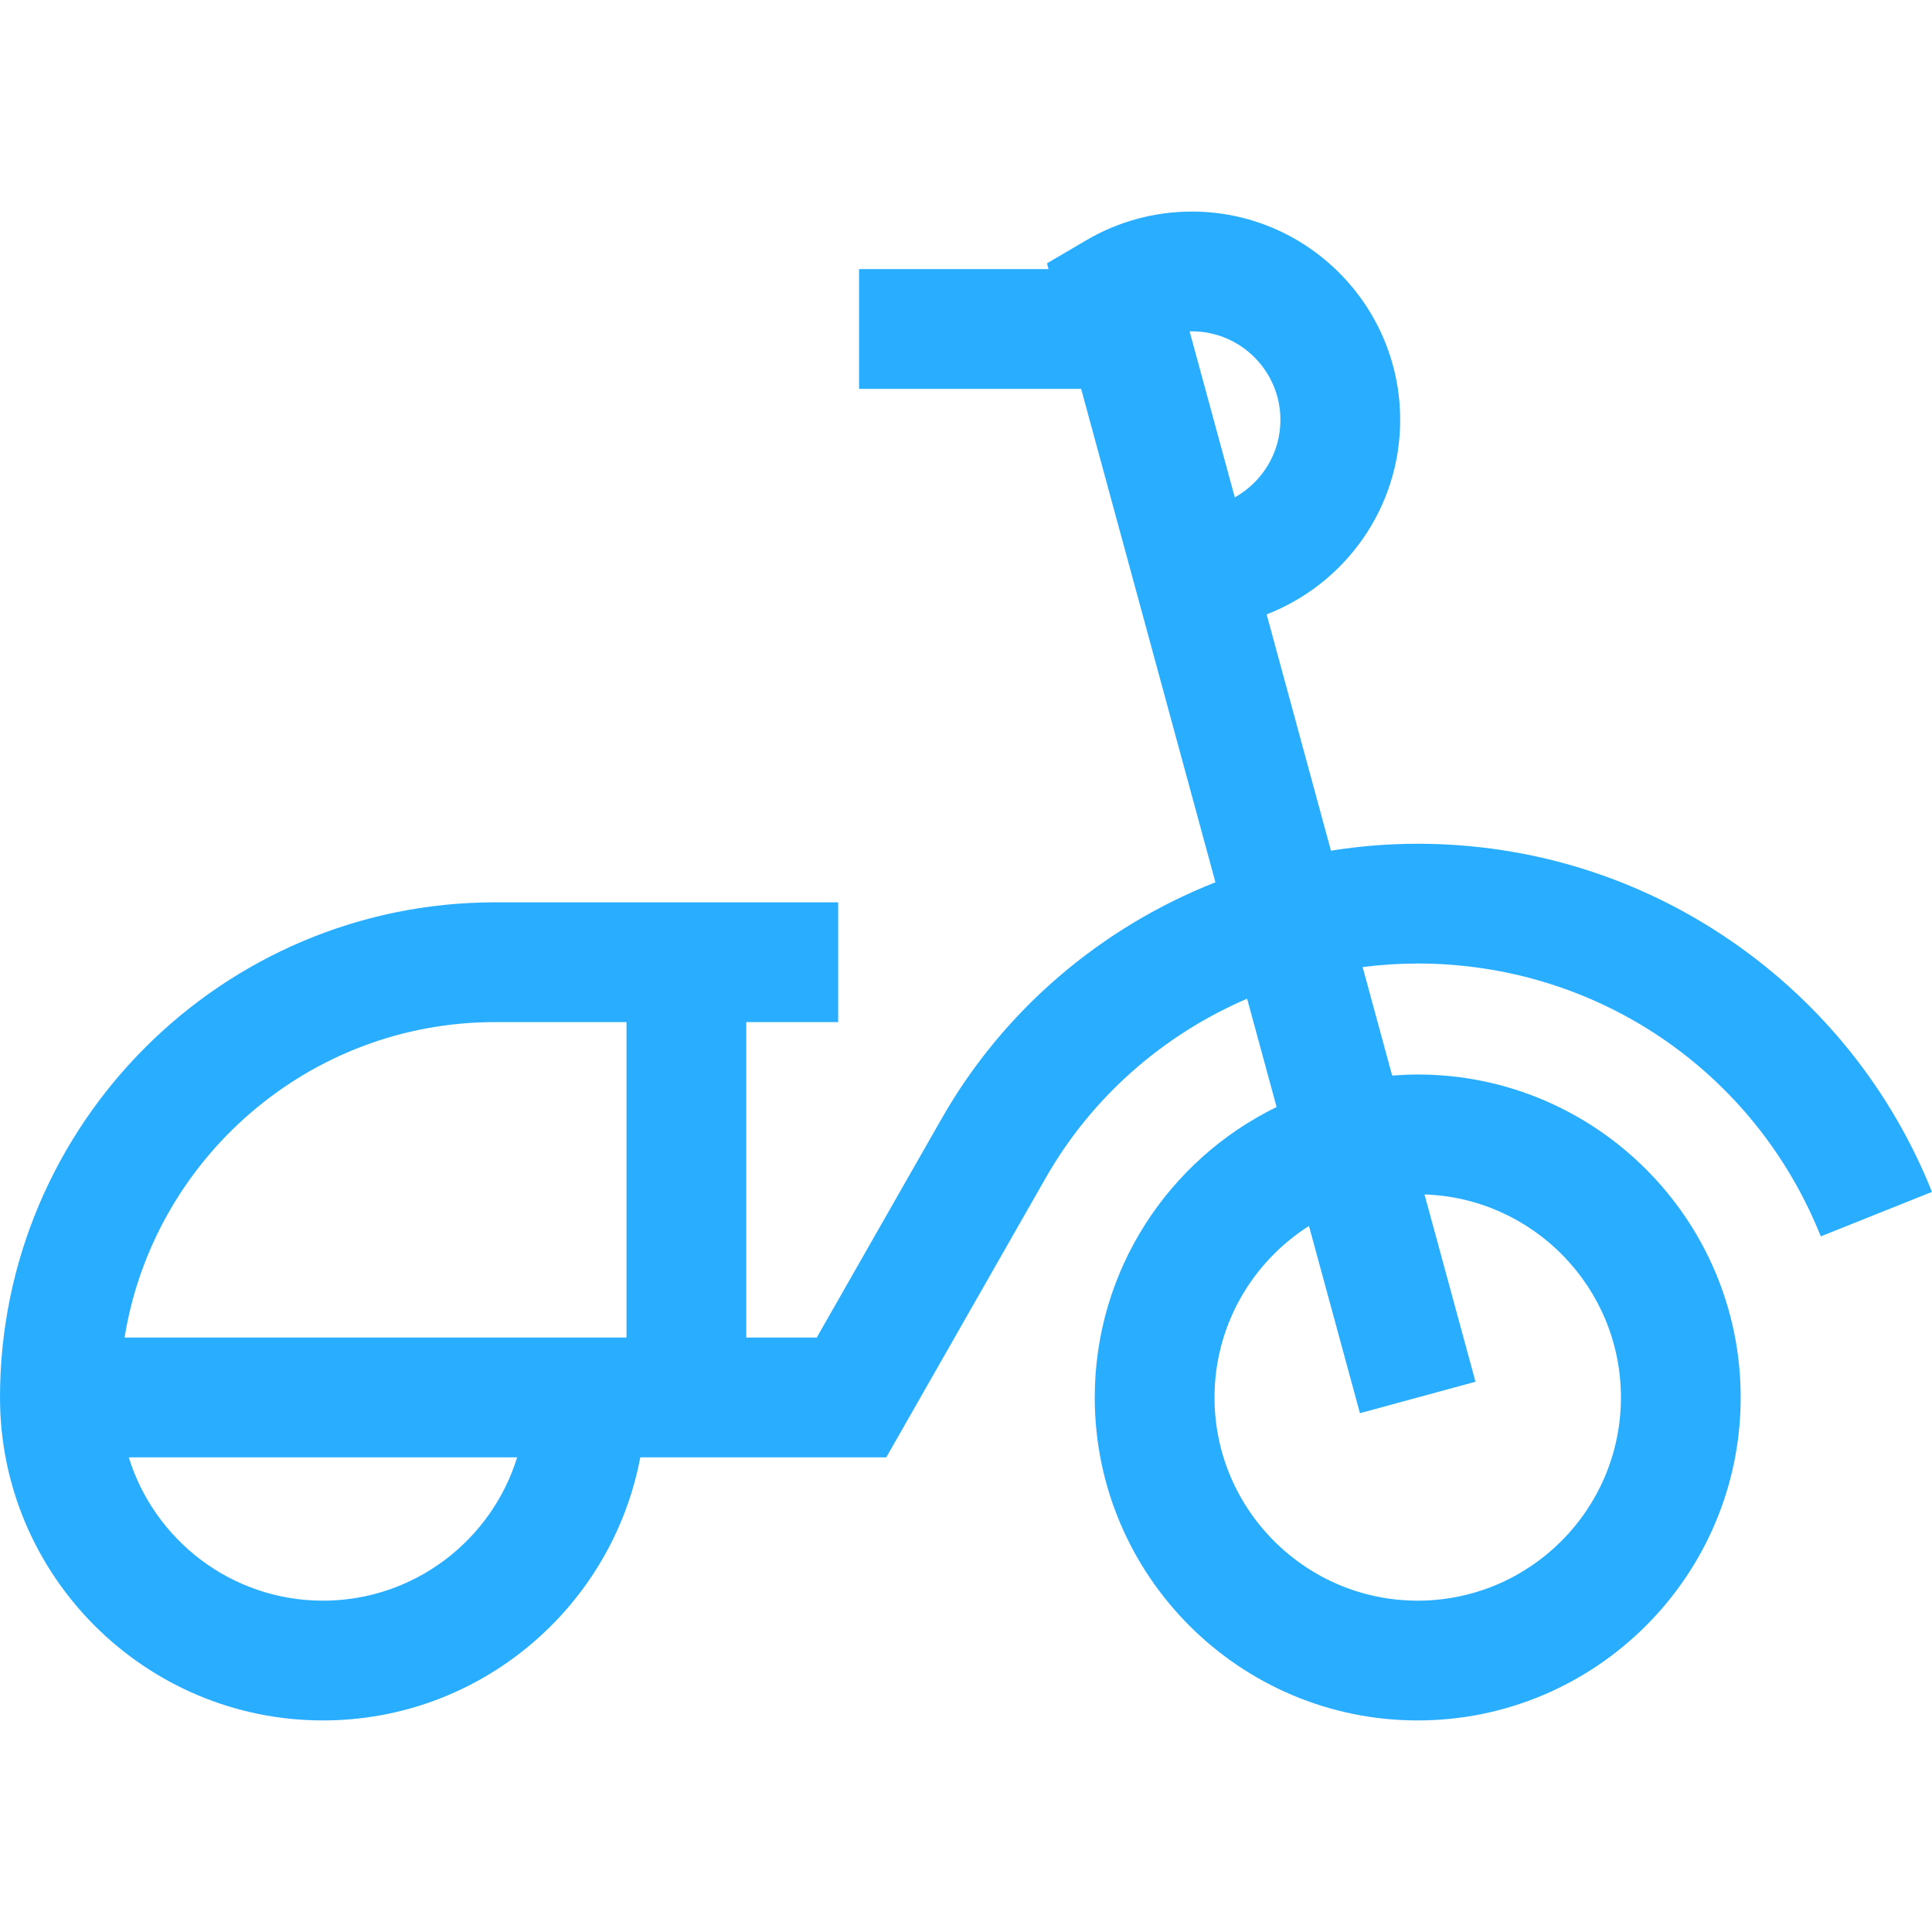
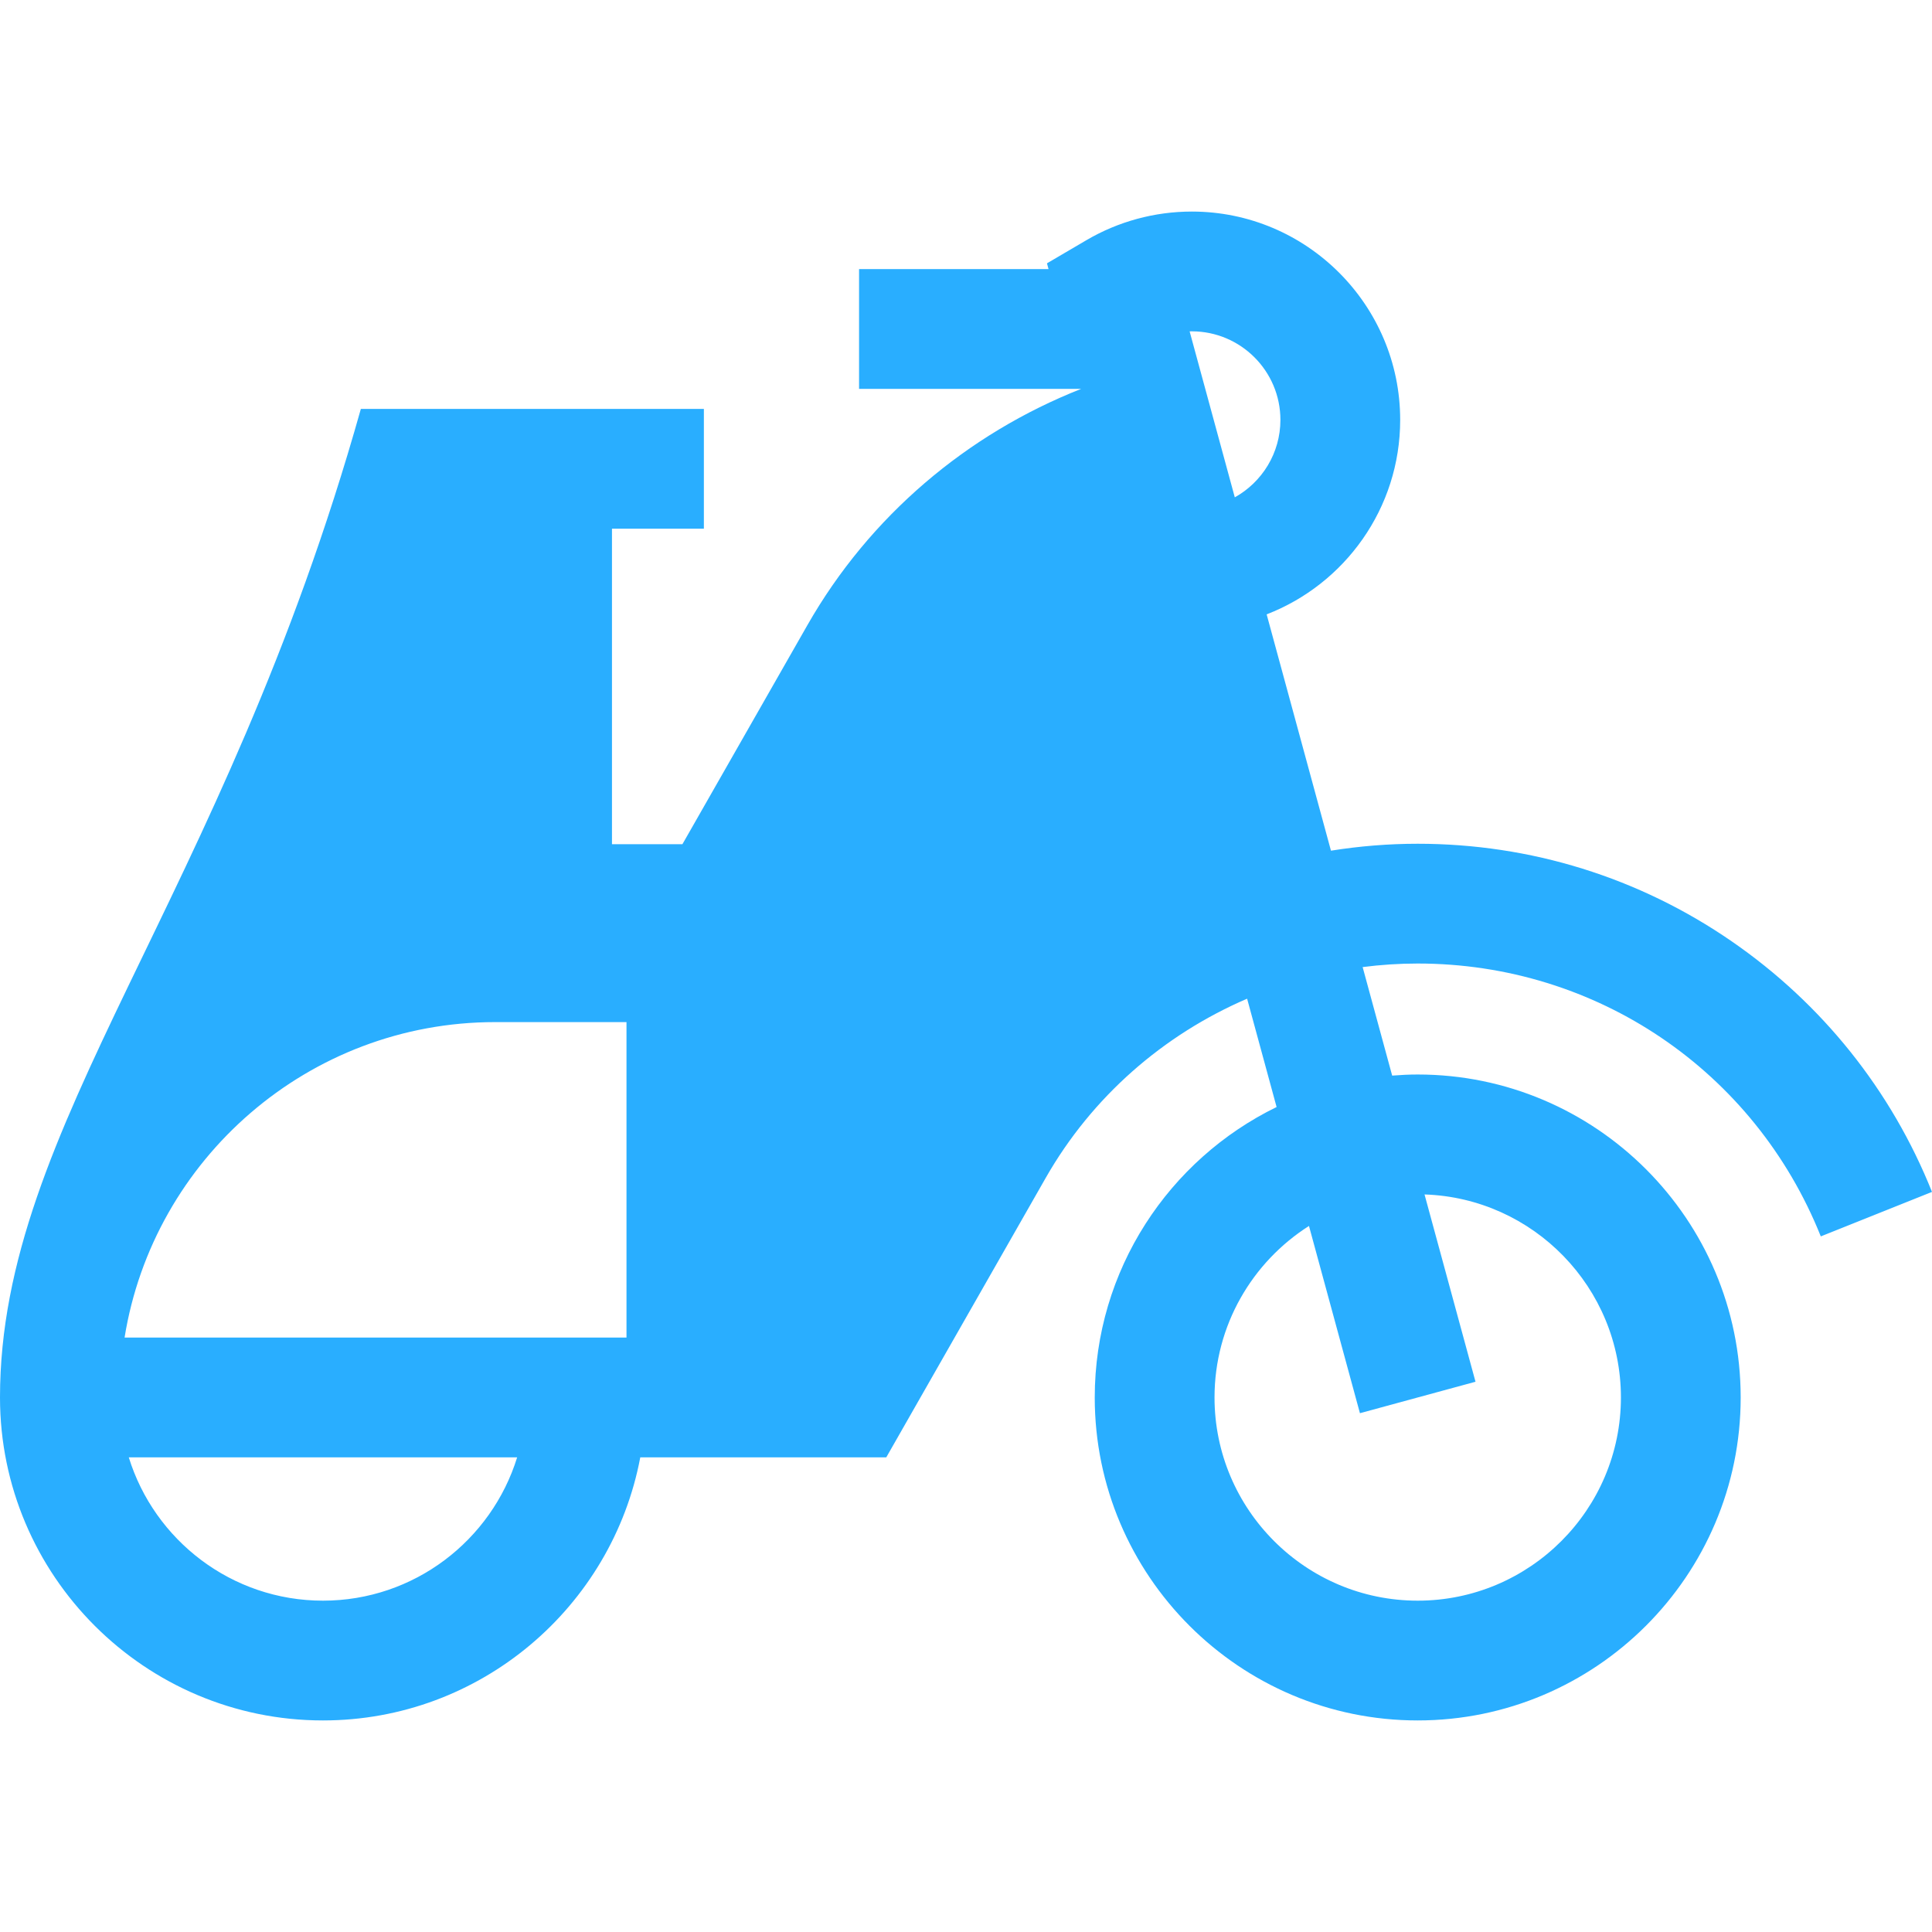
<svg xmlns="http://www.w3.org/2000/svg" fill="#29aeff" height="800px" width="800px" version="1.1" id="Layer_1" viewBox="0 0 483.927 483.927" xml:space="preserve">
-   <path d="M355.109,241.344c44.725,0,84.355,26.828,100.964,68.348l27.854-11.143c-10.178-25.444-27.523-47.146-50.16-62.757  c-23.19-15.994-50.39-24.448-78.657-24.448c-7.345,0-14.606,0.598-21.73,1.733l-16.11-59.193  c19.546-7.544,33.448-26.533,33.448-48.707c0-28.774-23.41-52.184-52.185-52.184c-9.288,0-18.414,2.476-26.394,7.159l-9.893,5.807  l0.394,1.448h-47.461v30h55.626l33.636,123.587c-28.56,11.265-52.992,31.881-68.552,59.153l-31.318,54.892h-17.647v-79.022h23.02  v-30h-85.922C55.636,226.015,0,281.651,0,350.038c0,44.607,36.29,80.897,80.897,80.897c39.48,0,72.425-28.435,79.48-65.897h61.617  l39.953-70.025c11.569-20.276,29.45-35.836,50.431-44.859l7.385,27.134c-26.942,13.143-45.551,40.812-45.551,72.751  c0,44.607,36.29,80.897,80.897,80.897s80.897-36.29,80.897-80.897s-36.29-80.897-80.897-80.897c-2.155,0-4.283,0.11-6.396,0.276  l-7.398-27.184C345.855,241.65,350.461,241.344,355.109,241.344z M298.532,82.992c12.232,0,22.185,9.952,22.185,22.184  c0,8.332-4.616,15.605-11.426,19.397l-11.315-41.574C298.161,82.995,298.347,82.992,298.532,82.992z M124.022,256.015h32.902v79.022  H31.202C38.406,290.298,77.283,256.015,124.022,256.015z M80.897,400.935c-22.845,0-42.221-15.131-48.639-35.897h97.277  C123.118,385.803,103.742,400.935,80.897,400.935z M406.007,350.038c0,28.064-22.832,50.897-50.897,50.897  s-50.897-22.833-50.897-50.897c0-18.049,9.452-33.923,23.659-42.962l12.765,46.901l28.947-7.878l-12.769-46.914  C384.092,300.088,406.007,322.545,406.007,350.038z" />
+   <path d="M355.109,241.344c44.725,0,84.355,26.828,100.964,68.348l27.854-11.143c-10.178-25.444-27.523-47.146-50.16-62.757  c-23.19-15.994-50.39-24.448-78.657-24.448c-7.345,0-14.606,0.598-21.73,1.733l-16.11-59.193  c19.546-7.544,33.448-26.533,33.448-48.707c0-28.774-23.41-52.184-52.185-52.184c-9.288,0-18.414,2.476-26.394,7.159l-9.893,5.807  l0.394,1.448h-47.461v30h55.626c-28.56,11.265-52.992,31.881-68.552,59.153l-31.318,54.892h-17.647v-79.022h23.02  v-30h-85.922C55.636,226.015,0,281.651,0,350.038c0,44.607,36.29,80.897,80.897,80.897c39.48,0,72.425-28.435,79.48-65.897h61.617  l39.953-70.025c11.569-20.276,29.45-35.836,50.431-44.859l7.385,27.134c-26.942,13.143-45.551,40.812-45.551,72.751  c0,44.607,36.29,80.897,80.897,80.897s80.897-36.29,80.897-80.897s-36.29-80.897-80.897-80.897c-2.155,0-4.283,0.11-6.396,0.276  l-7.398-27.184C345.855,241.65,350.461,241.344,355.109,241.344z M298.532,82.992c12.232,0,22.185,9.952,22.185,22.184  c0,8.332-4.616,15.605-11.426,19.397l-11.315-41.574C298.161,82.995,298.347,82.992,298.532,82.992z M124.022,256.015h32.902v79.022  H31.202C38.406,290.298,77.283,256.015,124.022,256.015z M80.897,400.935c-22.845,0-42.221-15.131-48.639-35.897h97.277  C123.118,385.803,103.742,400.935,80.897,400.935z M406.007,350.038c0,28.064-22.832,50.897-50.897,50.897  s-50.897-22.833-50.897-50.897c0-18.049,9.452-33.923,23.659-42.962l12.765,46.901l28.947-7.878l-12.769-46.914  C384.092,300.088,406.007,322.545,406.007,350.038z" />
</svg>